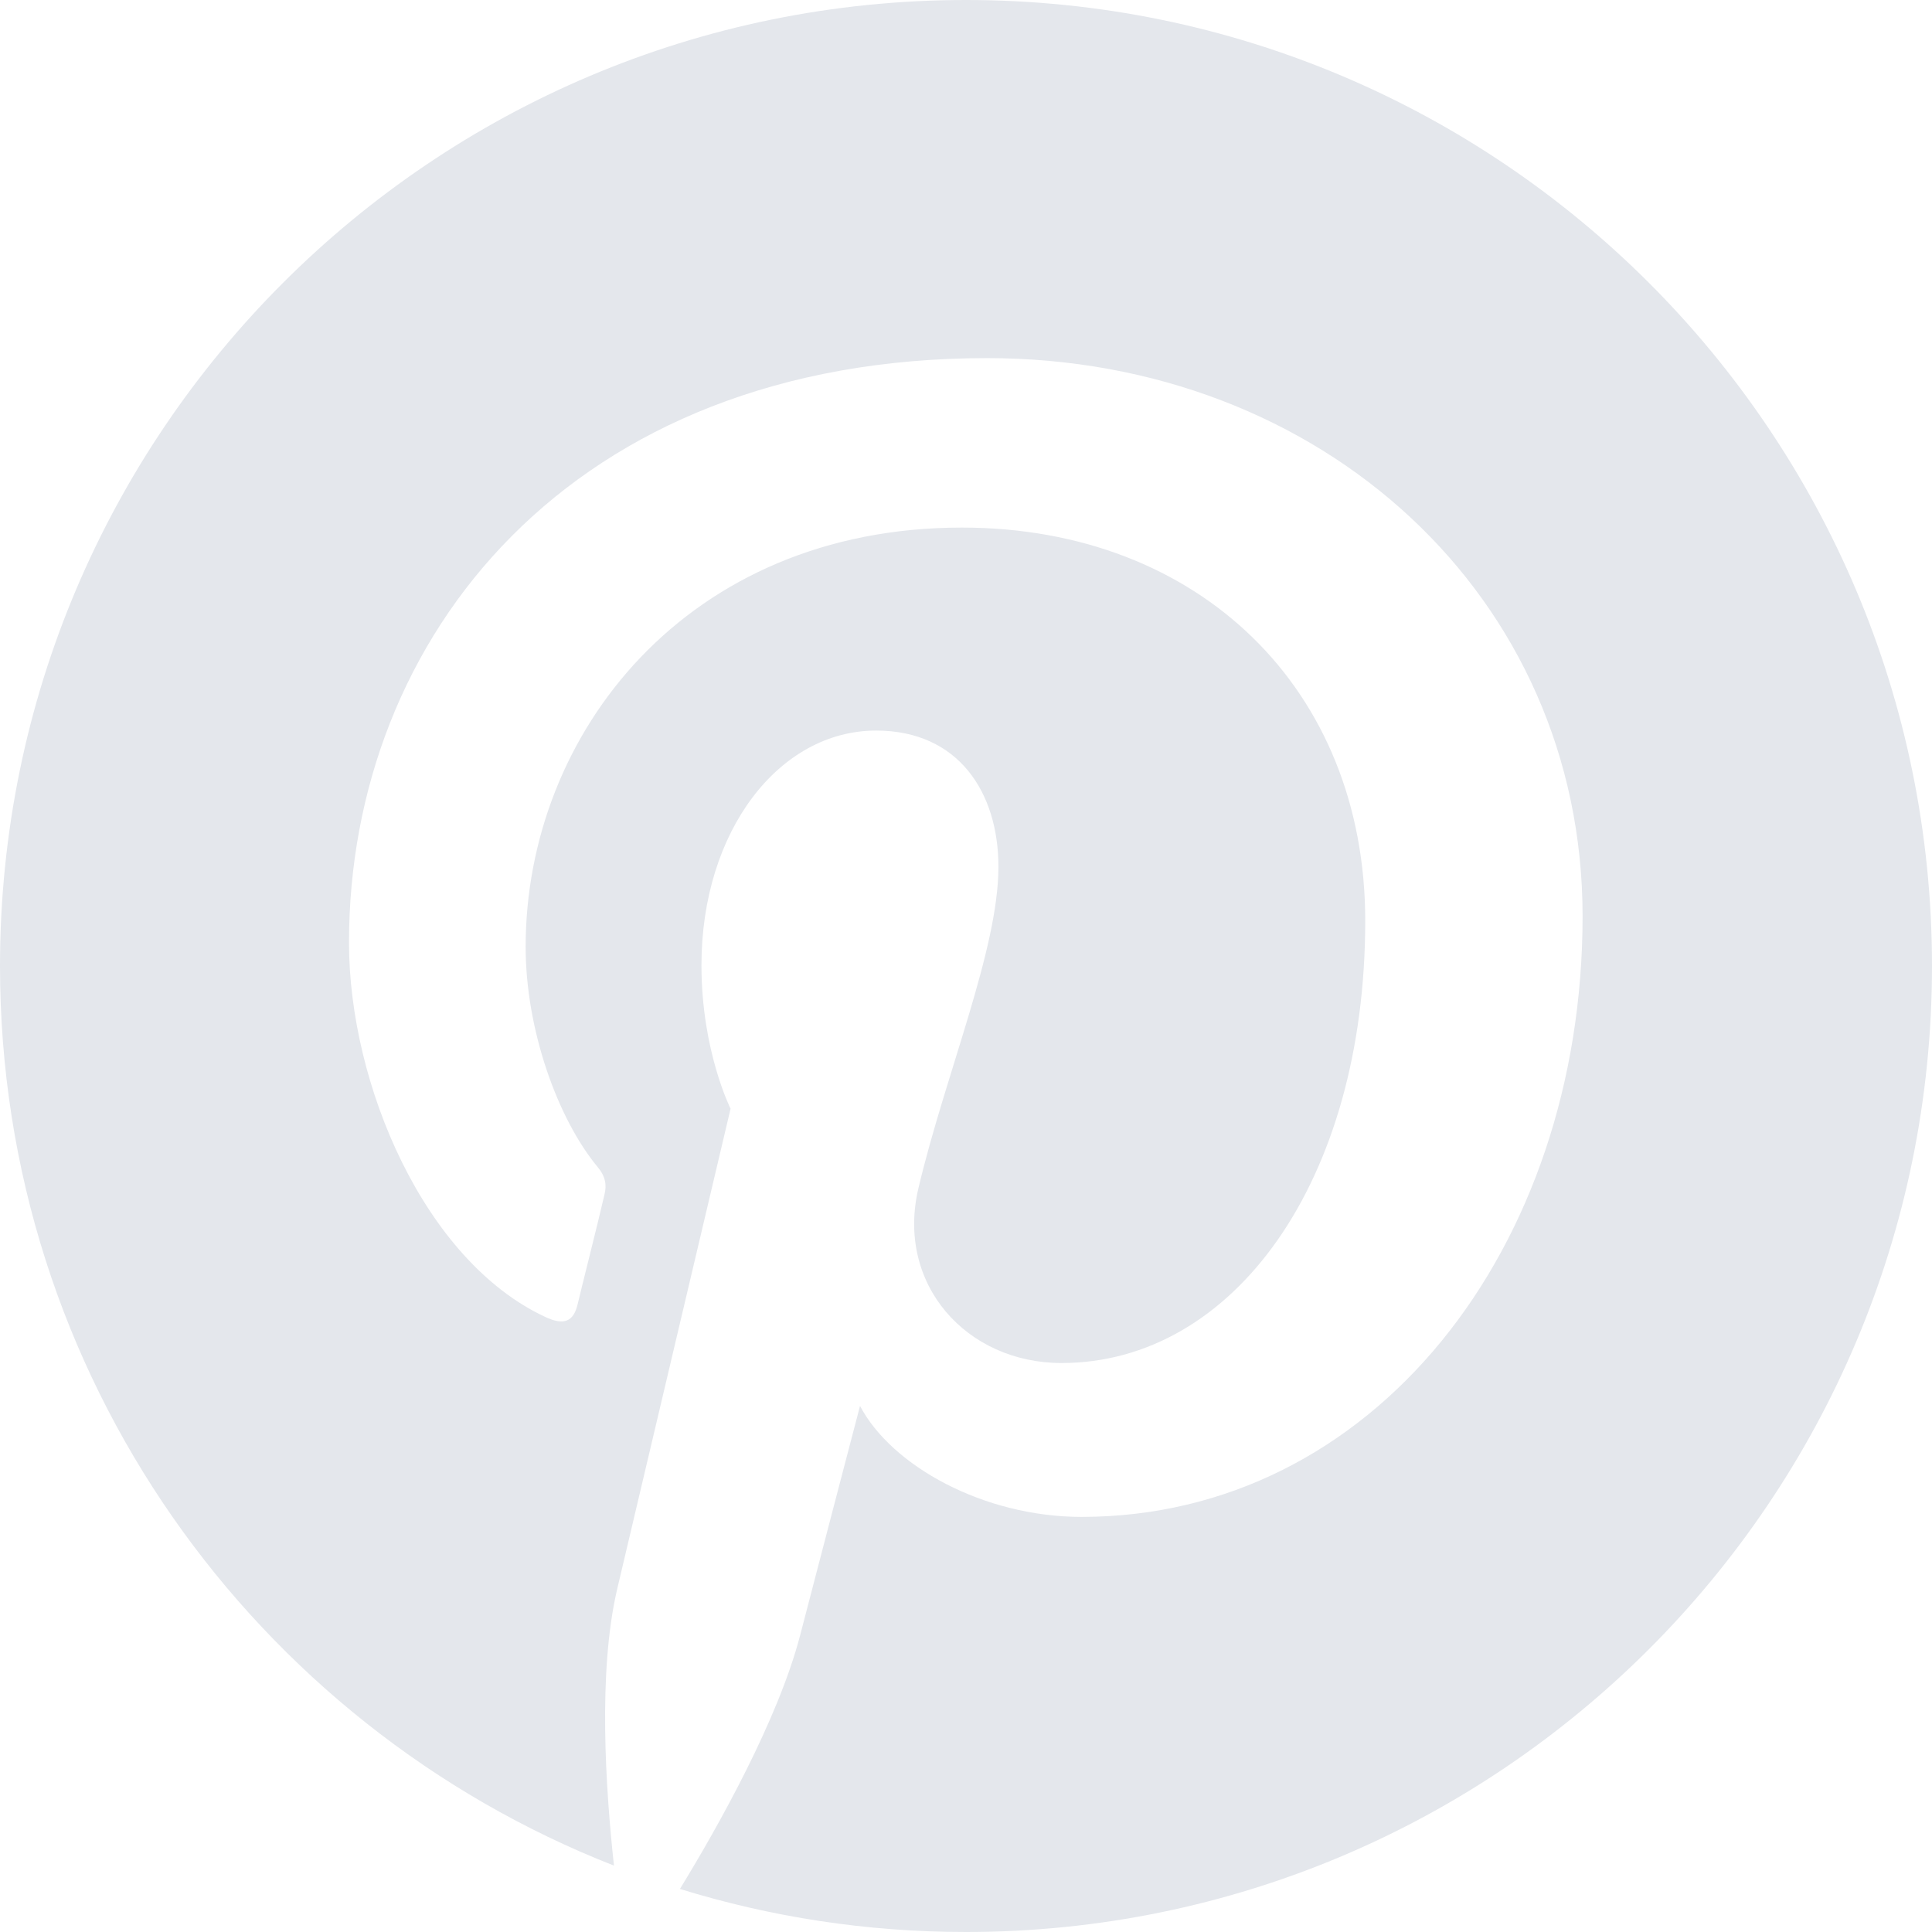
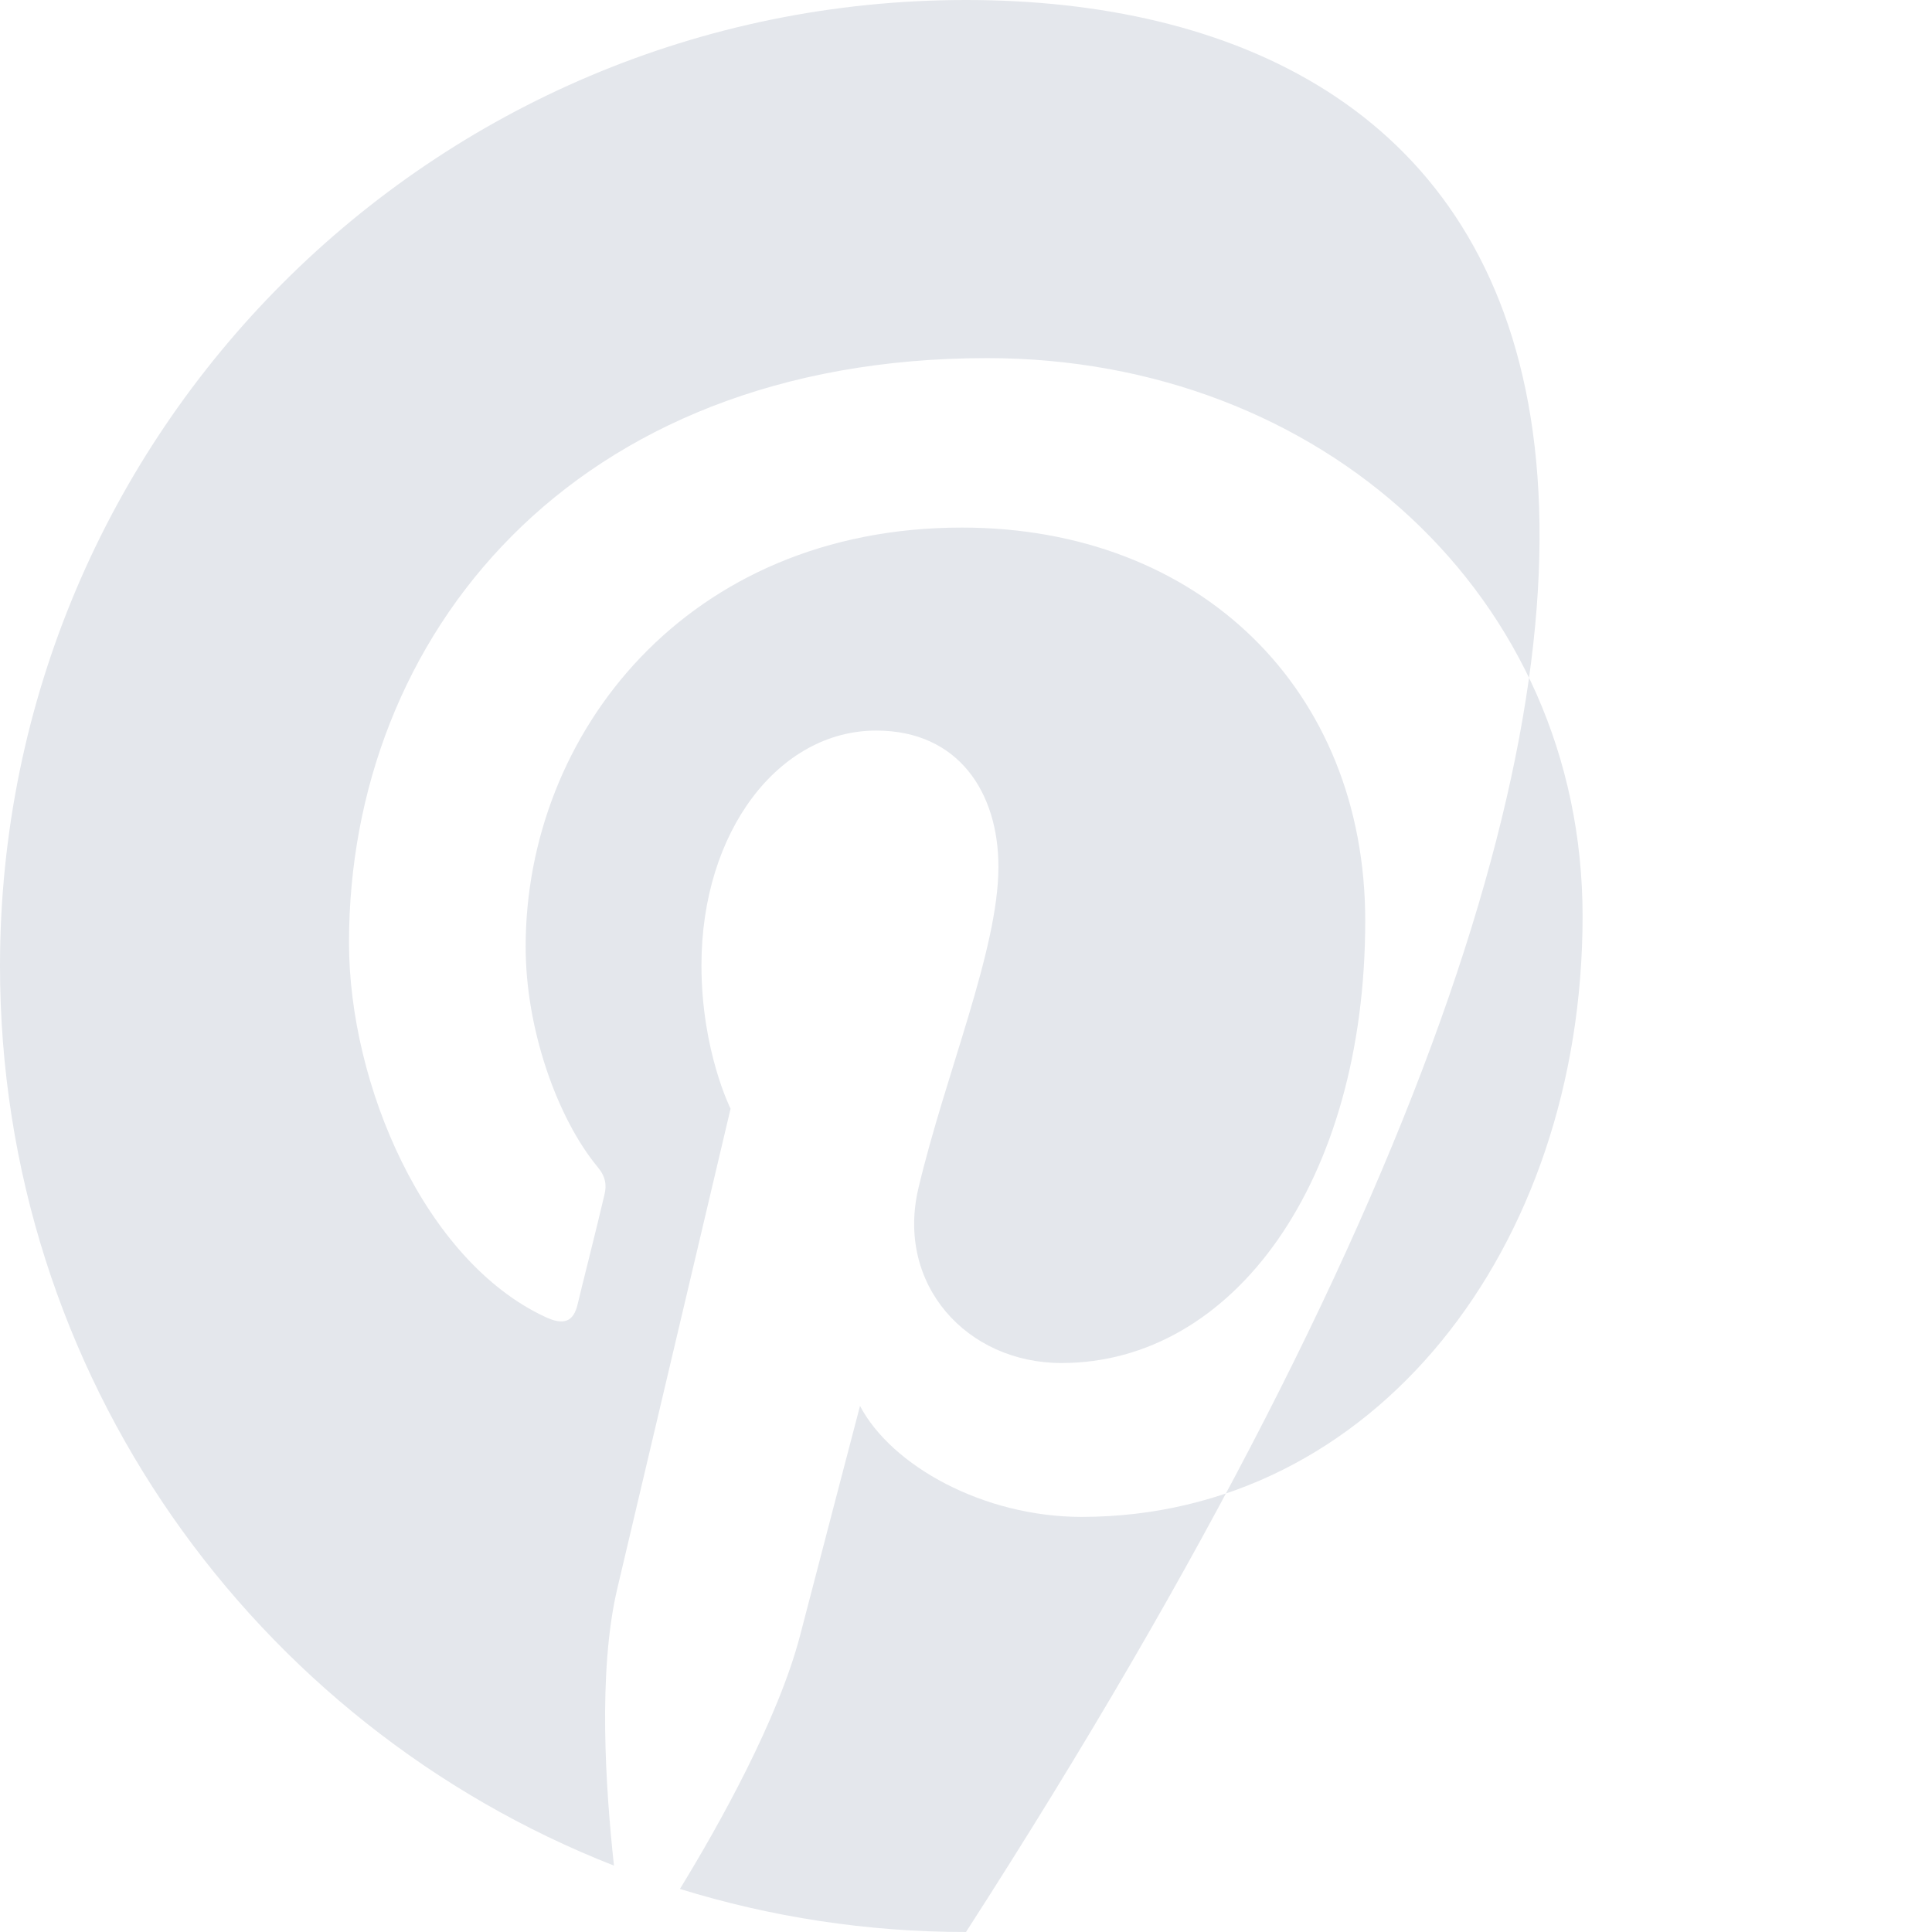
<svg xmlns="http://www.w3.org/2000/svg" width="14" height="14" viewBox="0 0 14 14" fill="none">
-   <path d="M7 0C3.134 0 0 3.134 0 7C0 9.967 1.846 12.499 4.449 13.519C4.389 12.964 4.331 12.116 4.473 11.512C4.602 10.965 5.294 8.034 5.294 8.034C5.294 8.034 5.083 7.615 5.083 6.995C5.083 6.021 5.646 5.294 6.349 5.294C6.945 5.294 7.235 5.742 7.235 6.281C7.235 6.882 6.852 7.779 6.655 8.611C6.491 9.308 7.005 9.877 7.692 9.877C8.936 9.877 9.893 8.564 9.893 6.672C9.893 4.996 8.69 3.823 6.97 3.823C4.979 3.823 3.809 5.316 3.809 6.861C3.809 7.462 4.041 8.107 4.331 8.457C4.389 8.526 4.397 8.589 4.38 8.657C4.329 8.879 4.208 9.354 4.186 9.45C4.156 9.579 4.085 9.606 3.951 9.543C3.076 9.136 2.529 7.859 2.529 6.83C2.529 4.621 4.134 2.595 7.153 2.595C9.581 2.595 11.468 4.326 11.468 6.639C11.468 9.051 9.948 10.992 7.837 10.992C7.129 10.992 6.461 10.623 6.232 10.188C6.232 10.188 5.882 11.525 5.797 11.854C5.638 12.46 5.212 13.223 4.927 13.688C5.584 13.891 6.278 14 7 14C10.866 14 14 10.866 14 7C14 3.134 10.866 0 7 0Z" fill="#E4E7EC" />
+   <path d="M7 0C3.134 0 0 3.134 0 7C0 9.967 1.846 12.499 4.449 13.519C4.389 12.964 4.331 12.116 4.473 11.512C4.602 10.965 5.294 8.034 5.294 8.034C5.294 8.034 5.083 7.615 5.083 6.995C5.083 6.021 5.646 5.294 6.349 5.294C6.945 5.294 7.235 5.742 7.235 6.281C7.235 6.882 6.852 7.779 6.655 8.611C6.491 9.308 7.005 9.877 7.692 9.877C8.936 9.877 9.893 8.564 9.893 6.672C9.893 4.996 8.69 3.823 6.97 3.823C4.979 3.823 3.809 5.316 3.809 6.861C3.809 7.462 4.041 8.107 4.331 8.457C4.389 8.526 4.397 8.589 4.38 8.657C4.329 8.879 4.208 9.354 4.186 9.45C4.156 9.579 4.085 9.606 3.951 9.543C3.076 9.136 2.529 7.859 2.529 6.83C2.529 4.621 4.134 2.595 7.153 2.595C9.581 2.595 11.468 4.326 11.468 6.639C11.468 9.051 9.948 10.992 7.837 10.992C7.129 10.992 6.461 10.623 6.232 10.188C6.232 10.188 5.882 11.525 5.797 11.854C5.638 12.46 5.212 13.223 4.927 13.688C5.584 13.891 6.278 14 7 14C14 3.134 10.866 0 7 0Z" fill="#E4E7EC" />
</svg>